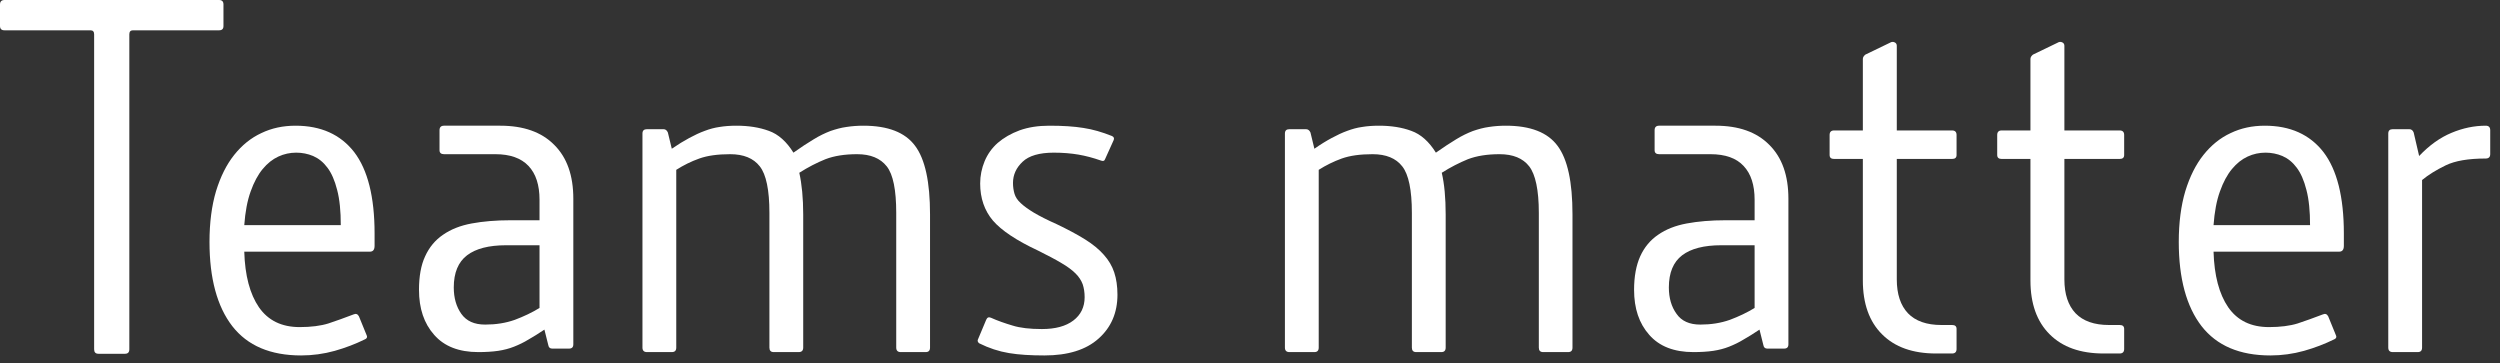
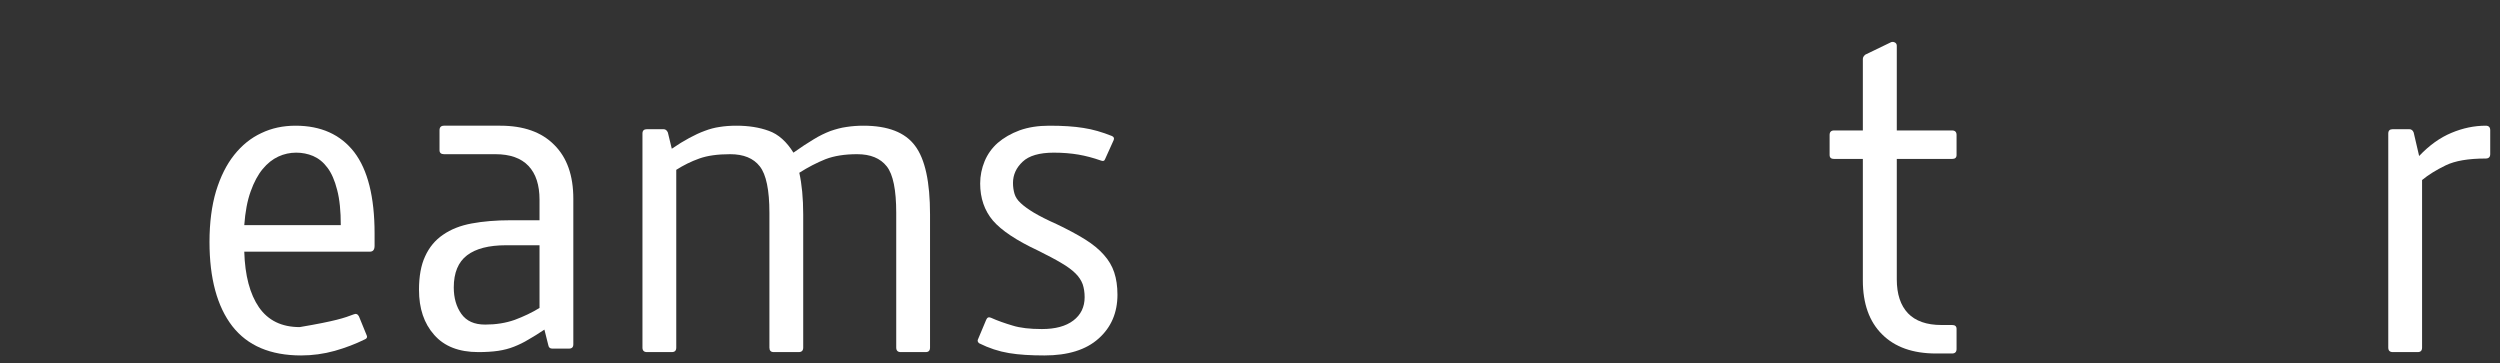
<svg xmlns="http://www.w3.org/2000/svg" id="SvgjsSvg1060" version="1.1" width="179" height="26" viewBox="0 0 179 26">
  <rect x="0" y="0" width="179" height="26" fill="#333333" stroke="none" />
  <title>Fill 1</title>
  <desc>Created with Avocode.</desc>
  <defs id="SvgjsDefs1061" />
-   <path id="SvgjsPath1062" d="M638.05 564.33C637.84 564.33 637.74 564.22 637.74 564.01L637.74 541.45C637.74 541.27 637.65 541.17 637.49 541.17L631.32 541.17C631.11 541.17 631 541.07 631 540.86L631 539.32C631 539.11 631.11 539 631.32 539L646.68 539C646.9 539 647 539.11 647 539.32L647 540.86C647 541.07 646.9 541.17 646.68 541.17L640.51 541.17C640.35 541.17 640.26 541.27 640.26 541.45L640.26 564.01C640.26 564.22 640.16 564.33 639.95 564.33Z " fill="#ffffff" fill-opacity="1" transform="matrix(1,0,0,1,-631,-539)" />
-   <path id="SvgjsPath1063" d="M655.4 555.12C655.4 554.12 655.32 553.28 655.14 552.6C654.97 551.92 654.73 551.38 654.44 551C654.15 550.61 653.81 550.34 653.42 550.17C653.04 550.01 652.63 549.93 652.21 549.93C651.77 549.93 651.34 550.02 650.93 550.21C650.52 550.4 650.15 550.69 649.81 551.1C649.47 551.51 649.18 552.05 648.95 552.7C648.71 553.36 648.56 554.16 648.49 555.12ZM648.49 557.02C648.54 558.73 648.89 560.05 649.54 561C650.2 561.95 651.17 562.42 652.46 562.42C653.27 562.42 653.96 562.33 654.51 562.16C655.06 561.98 655.66 561.76 656.32 561.51C656.48 561.44 656.61 561.48 656.7 561.65L657.23 562.95C657.32 563.11 657.29 563.23 657.12 563.3C656.47 563.62 655.75 563.9 654.97 564.12C654.18 564.34 653.38 564.45 652.56 564.45C650.36 564.45 648.72 563.75 647.63 562.35C646.55 560.95 646 558.94 646 556.32C646 554.94 646.16 553.72 646.47 552.68C646.79 551.64 647.22 550.78 647.77 550.09C648.32 549.4 648.96 548.88 649.71 548.53C650.46 548.17 651.27 548 652.16 548C653.98 548 655.38 548.63 656.36 549.89C657.33 551.16 657.82 553.1 657.82 555.72L657.82 556.6C657.82 556.88 657.71 557.02 657.48 557.02Z " fill="#ffffff" fill-opacity="1" transform="matrix(1,0,0,1,-631,-539)" />
+   <path id="SvgjsPath1063" d="M655.4 555.12C655.4 554.12 655.32 553.28 655.14 552.6C654.97 551.92 654.73 551.38 654.44 551C654.15 550.61 653.81 550.34 653.42 550.17C653.04 550.01 652.63 549.93 652.21 549.93C651.77 549.93 651.34 550.02 650.93 550.21C650.52 550.4 650.15 550.69 649.81 551.1C649.47 551.51 649.18 552.05 648.95 552.7C648.71 553.36 648.56 554.16 648.49 555.12ZM648.49 557.02C648.54 558.73 648.89 560.05 649.54 561C650.2 561.95 651.17 562.42 652.46 562.42C655.06 561.98 655.66 561.76 656.32 561.51C656.48 561.44 656.61 561.48 656.7 561.65L657.23 562.95C657.32 563.11 657.29 563.23 657.12 563.3C656.47 563.62 655.75 563.9 654.97 564.12C654.18 564.34 653.38 564.45 652.56 564.45C650.36 564.45 648.72 563.75 647.63 562.35C646.55 560.95 646 558.94 646 556.32C646 554.94 646.16 553.72 646.47 552.68C646.79 551.64 647.22 550.78 647.77 550.09C648.32 549.4 648.96 548.88 649.71 548.53C650.46 548.17 651.27 548 652.16 548C653.98 548 655.38 548.63 656.36 549.89C657.33 551.16 657.82 553.1 657.82 555.72L657.82 556.6C657.82 556.88 657.71 557.02 657.48 557.02Z " fill="#ffffff" fill-opacity="1" transform="matrix(1,0,0,1,-631,-539)" />
  <path id="SvgjsPath1064" d="M667.24 556.56C666 556.56 665.07 556.8 664.44 557.28C663.81 557.76 663.49 558.53 663.49 559.58C663.49 560.33 663.67 560.96 664.03 561.47C664.4 561.99 664.96 562.24 665.74 562.24C666.51 562.24 667.21 562.13 667.86 561.9C668.5 561.66 669.09 561.38 669.63 561.05L669.63 556.56ZM669.63 553.3C669.63 552.25 669.37 551.44 668.84 550.88C668.31 550.32 667.52 550.04 666.47 550.04L662.79 550.04C662.58 550.04 662.47 549.94 662.47 549.76L662.47 548.32C662.47 548.11 662.58 548 662.79 548L666.82 548C668.48 548 669.77 548.45 670.68 549.37C671.6 550.28 672.05 551.57 672.05 553.23L672.05 563.65C672.05 563.86 671.95 563.96 671.74 563.96L670.54 563.96C670.38 563.96 670.29 563.88 670.26 563.72L669.98 562.6C669.56 562.88 669.18 563.12 668.84 563.31C668.5 563.52 668.16 563.68 667.81 563.82C667.46 563.96 667.07 564.06 666.67 564.12C666.26 564.18 665.78 564.21 665.25 564.21C663.86 564.21 662.81 563.8 662.09 562.98C661.36 562.16 661 561.09 661 559.75C661 558.8 661.14 557.99 661.44 557.35C661.73 556.71 662.16 556.19 662.72 555.81C663.28 555.42 663.96 555.15 664.77 555C665.58 554.85 666.51 554.77 667.56 554.77L669.63 554.77Z " fill="#ffffff" fill-opacity="1" transform="matrix(1,0,0,1,-631,-539)" />
  <path id="SvgjsPath1065" d="M687.81 549.93C688.34 549.55 688.82 549.24 689.25 548.98C689.67 548.72 690.07 548.53 690.46 548.38C690.84 548.25 691.23 548.14 691.61 548.09C692 548.03 692.4 548 692.82 548C694.58 548 695.81 548.48 696.52 549.44C697.24 550.4 697.59 552.03 697.59 554.35L697.59 563.89C697.59 564.1 697.49 564.21 697.28 564.21L695.49 564.21C695.28 564.21 695.17 564.1 695.17 563.89L695.17 554.24C695.17 552.61 694.95 551.49 694.49 550.91C694.03 550.33 693.33 550.04 692.37 550.04C691.48 550.04 690.72 550.16 690.1 550.4C689.48 550.65 688.86 550.97 688.23 551.37C688.41 552.18 688.51 553.18 688.51 554.35L688.51 563.89C688.51 564.1 688.4 564.21 688.19 564.21L686.4 564.21C686.19 564.21 686.09 564.1 686.09 563.89L686.09 554.24C686.09 552.61 685.86 551.49 685.4 550.91C684.95 550.33 684.24 550.04 683.28 550.04C682.39 550.04 681.66 550.14 681.07 550.35C680.48 550.56 679.94 550.83 679.42 551.16L679.42 563.89C679.42 564.1 679.32 564.21 679.1 564.21L677.32 564.21C677.11 564.21 677 564.1 677 563.89L677 548.56C677 548.35 677.11 548.25 677.32 548.25L678.51 548.25C678.65 548.25 678.75 548.33 678.82 548.49L679.1 549.65C679.55 549.34 679.96 549.09 680.35 548.88C680.74 548.67 681.1 548.5 681.46 548.37C681.8 548.24 682.16 548.14 682.52 548.09C682.89 548.03 683.29 548 683.73 548C684.6 548 685.37 548.12 686.05 548.37C686.73 548.61 687.32 549.14 687.81 549.93 " fill="#ffffff" fill-opacity="1" transform="matrix(1,0,0,1,-631,-539)" />
-   <path id="SvgjsPath1066" d="M733.81 549.93C734.35 549.55 734.82 549.24 735.25 548.98C735.67 548.72 736.07 548.53 736.46 548.38C736.84 548.25 737.23 548.14 737.61 548.09C738 548.03 738.4 548 738.82 548C740.58 548 741.81 548.48 742.52 549.44C743.24 550.4 743.59 552.03 743.59 554.35L743.59 563.89C743.59 564.1 743.49 564.21 743.28 564.21L741.49 564.21C741.28 564.21 741.18 564.1 741.18 563.89L741.18 554.24C741.18 552.61 740.94 551.49 740.49 550.91C740.04 550.33 739.33 550.04 738.37 550.04C737.48 550.04 736.73 550.16 736.1 550.4C735.49 550.65 734.86 550.97 734.23 551.37C734.42 552.18 734.51 553.18 734.51 554.35L734.51 563.89C734.51 564.1 734.41 564.21 734.2 564.21L732.4 564.21C732.19 564.21 732.09 564.1 732.09 563.89L732.09 554.24C732.09 552.61 731.86 551.49 731.4 550.91C730.95 550.33 730.24 550.04 729.28 550.04C728.39 550.04 727.66 550.14 727.07 550.35C726.49 550.56 725.94 550.83 725.42 551.16L725.42 563.89C725.42 564.1 725.32 564.21 725.11 564.21L723.32 564.21C723.11 564.21 723 564.1 723 563.89L723 548.56C723 548.35 723.11 548.25 723.32 548.25L724.51 548.25C724.65 548.25 724.76 548.33 724.83 548.49L725.11 549.65C725.55 549.34 725.96 549.09 726.35 548.88C726.74 548.67 727.1 548.5 727.46 548.37C727.81 548.24 728.16 548.14 728.53 548.09C728.89 548.03 729.29 548 729.74 548C730.6 548 731.38 548.12 732.05 548.37C732.73 548.61 733.32 549.14 733.81 549.93 " fill="#ffffff" fill-opacity="1" transform="matrix(1,0,0,1,-631,-539)" />
-   <path id="SvgjsPath1067" d="M754.24 556.56C753.01 556.56 752.07 556.8 751.44 557.28C750.81 557.76 750.49 558.53 750.49 559.58C750.49 560.33 750.67 560.96 751.04 561.47C751.4 561.99 751.97 562.24 752.74 562.24C753.51 562.24 754.21 562.13 754.86 561.9C755.5 561.66 756.09 561.38 756.63 561.05L756.63 556.56ZM756.63 553.3C756.63 552.25 756.37 551.44 755.84 550.88C755.32 550.32 754.53 550.04 753.47 550.04L749.79 550.04C749.58 550.04 749.47 549.94 749.47 549.76L749.47 548.32C749.47 548.11 749.58 548 749.79 548L753.83 548C755.49 548 756.77 548.45 757.68 549.37C758.6 550.28 759.05 551.57 759.05 553.23L759.05 563.65C759.05 563.86 758.95 563.96 758.74 563.96L757.54 563.96C757.38 563.96 757.29 563.88 757.26 563.72L756.98 562.6C756.56 562.88 756.18 563.12 755.84 563.31C755.5 563.52 755.16 563.68 754.81 563.82C754.46 563.96 754.07 564.06 753.67 564.12C753.26 564.18 752.79 564.21 752.25 564.21C750.86 564.21 749.81 563.8 749.09 562.98C748.36 562.16 748 561.09 748 559.75C748 558.8 748.15 557.99 748.44 557.35C748.73 556.71 749.16 556.19 749.72 555.81C750.28 555.42 750.96 555.15 751.77 555C752.58 554.85 753.51 554.77 754.56 554.77L756.63 554.77Z " fill="#ffffff" fill-opacity="1" transform="matrix(1,0,0,1,-631,-539)" />
  <path id="SvgjsPath1068" d="M770.77 548.34C770.98 548.34 771.09 548.45 771.09 548.66L771.09 550.1C771.09 550.29 770.98 550.38 770.77 550.38L766.81 550.38L766.81 559.01C766.81 560.06 767.08 560.87 767.61 561.43C768.15 561.99 768.95 562.27 770 562.27L770.77 562.27C770.98 562.27 771.09 562.36 771.09 562.55L771.09 563.99C771.09 564.2 770.98 564.31 770.77 564.31L769.62 564.31C767.95 564.31 766.67 563.85 765.76 562.94C764.84 562.03 764.38 560.74 764.38 559.08L764.38 550.38L762.32 550.38C762.11 550.38 762 550.29 762 550.1L762 548.66C762 548.45 762.11 548.34 762.32 548.34L764.38 548.34L764.38 543.22C764.38 543.1 764.45 543 764.56 542.91L766.32 542.06C766.43 541.99 766.54 541.98 766.65 542.03C766.75 542.07 766.81 542.16 766.81 542.27L766.81 548.34Z " fill="#ffffff" fill-opacity="1" transform="matrix(1,0,0,1,-631,-539)" />
-   <path id="SvgjsPath1069" d="M782.77 548.34C782.98 548.34 783.09 548.45 783.09 548.66L783.09 550.1C783.09 550.29 782.98 550.38 782.77 550.38L778.81 550.38L778.81 559.01C778.81 560.06 779.08 560.87 779.61 561.43C780.15 561.99 780.95 562.27 782 562.27L782.77 562.27C782.98 562.27 783.09 562.36 783.09 562.55L783.09 563.99C783.09 564.2 782.98 564.31 782.77 564.31L781.62 564.31C779.95 564.31 778.67 563.85 777.76 562.94C776.84 562.03 776.38 560.74 776.38 559.08L776.38 550.38L774.32 550.38C774.11 550.38 774 550.29 774 550.1L774 548.66C774 548.45 774.11 548.34 774.32 548.34L776.38 548.34L776.38 543.22C776.38 543.1 776.45 543 776.56 542.91L778.32 542.06C778.43 541.99 778.54 541.98 778.65 542.03C778.75 542.07 778.81 542.16 778.81 542.27L778.81 548.34Z " fill="#ffffff" fill-opacity="1" transform="matrix(1,0,0,1,-631,-539)" />
-   <path id="SvgjsPath1070" d="M796.4 555.12C796.4 554.12 796.32 553.28 796.14 552.6C795.97 551.92 795.73 551.38 795.44 551C795.15 550.61 794.81 550.34 794.42 550.17C794.04 550.01 793.63 549.93 793.21 549.93C792.77 549.93 792.34 550.02 791.93 550.21C791.52 550.4 791.15 550.69 790.81 551.1C790.47 551.51 790.18 552.05 789.95 552.7C789.71 553.36 789.56 554.16 789.49 555.12ZM789.49 557.02C789.54 558.73 789.89 560.05 790.54 561C791.2 561.95 792.17 562.42 793.46 562.42C794.27 562.42 794.96 562.33 795.51 562.16C796.06 561.98 796.66 561.76 797.32 561.51C797.48 561.44 797.61 561.48 797.7 561.65L798.23 562.95C798.32 563.11 798.29 563.23 798.12 563.3C797.47 563.62 796.75 563.9 795.97 564.12C795.18 564.34 794.38 564.45 793.56 564.45C791.36 564.45 789.72 563.75 788.63 562.35C787.55 560.95 787 558.94 787 556.32C787 554.94 787.16 553.72 787.47 552.68C787.79 551.64 788.22 550.78 788.77 550.09C789.32 549.4 789.96 548.88 790.71 548.53C791.46 548.17 792.27 548 793.16 548C794.98 548 796.38 548.63 797.36 549.89C798.33 551.16 798.82 553.1 798.82 555.72L798.82 556.6C798.82 556.88 798.71 557.02 798.48 557.02Z " fill="#ffffff" fill-opacity="1" transform="matrix(1,0,0,1,-631,-539)" />
  <path id="SvgjsPath1071" d="M804.21 550.17C804.94 549.4 805.71 548.85 806.53 548.51C807.34 548.17 808.16 548 808.98 548C809.19 548 809.3 548.11 809.3 548.32L809.3 550.04C809.3 550.24 809.19 550.35 808.98 550.35C807.74 550.35 806.79 550.51 806.11 550.84C805.43 551.17 804.87 551.52 804.42 551.89L804.42 563.89C804.42 564.1 804.32 564.21 804.11 564.21L802.32 564.21C802.11 564.21 802 564.1 802 563.89L802 548.56C802 548.35 802.11 548.25 802.32 548.25L803.51 548.25C803.65 548.25 803.76 548.33 803.82 548.49Z " fill="#ffffff" fill-opacity="1" transform="matrix(1,0,0,1,-631,-539)" />
  <path id="SvgjsPath1072" d="M701.11 563.58C701.02 563.51 700.98 563.42 701.01 563.33L701.61 561.9C701.68 561.73 701.79 561.68 701.95 561.75C702.44 561.97 702.96 562.15 703.5 562.31C704.04 562.48 704.74 562.56 705.6 562.56C706.56 562.56 707.31 562.36 707.85 561.95C708.39 561.54 708.66 560.98 708.66 560.28C708.66 559.93 708.61 559.62 708.52 559.35C708.42 559.08 708.25 558.82 708.01 558.58C707.76 558.33 707.42 558.08 706.99 557.83C706.56 557.57 706 557.28 705.32 556.94C703.78 556.22 702.7 555.5 702.09 554.79C701.49 554.08 701.18 553.19 701.18 552.14C701.18 551.58 701.29 551.05 701.5 550.54C701.71 550.04 702.02 549.6 702.44 549.23C702.87 548.86 703.39 548.56 704.01 548.33C704.63 548.11 705.33 548 706.13 548C707.09 548 707.9 548.05 708.57 548.16C709.24 548.26 709.92 548.46 710.62 548.74C710.76 548.81 710.8 548.91 710.73 549.05L710.13 550.38C710.08 550.53 709.98 550.56 709.81 550.49C709.27 550.3 708.74 550.16 708.22 550.07C707.69 549.98 707.1 549.93 706.45 549.93C705.42 549.93 704.67 550.15 704.22 550.58C703.76 551.01 703.53 551.52 703.53 552.1C703.53 552.39 703.57 552.64 703.64 552.88C703.71 553.11 703.85 553.33 704.08 553.54C704.3 553.75 704.62 553.98 705.03 554.23C705.44 554.47 705.98 554.75 706.66 555.05C707.45 555.43 708.13 555.79 708.69 556.14C709.25 556.49 709.7 556.86 710.04 557.25C710.38 557.63 710.63 558.05 710.78 558.51C710.93 558.96 711.01 559.5 711.01 560.1C711.01 561.39 710.56 562.44 709.66 563.24C708.76 564.05 707.46 564.45 705.78 564.45C704.8 564.45 703.95 564.4 703.24 564.28C702.52 564.16 701.81 563.93 701.11 563.58 " fill="#ffffff" fill-opacity="1" transform="matrix(1,0,0,1,-631,-539)" />
</svg>